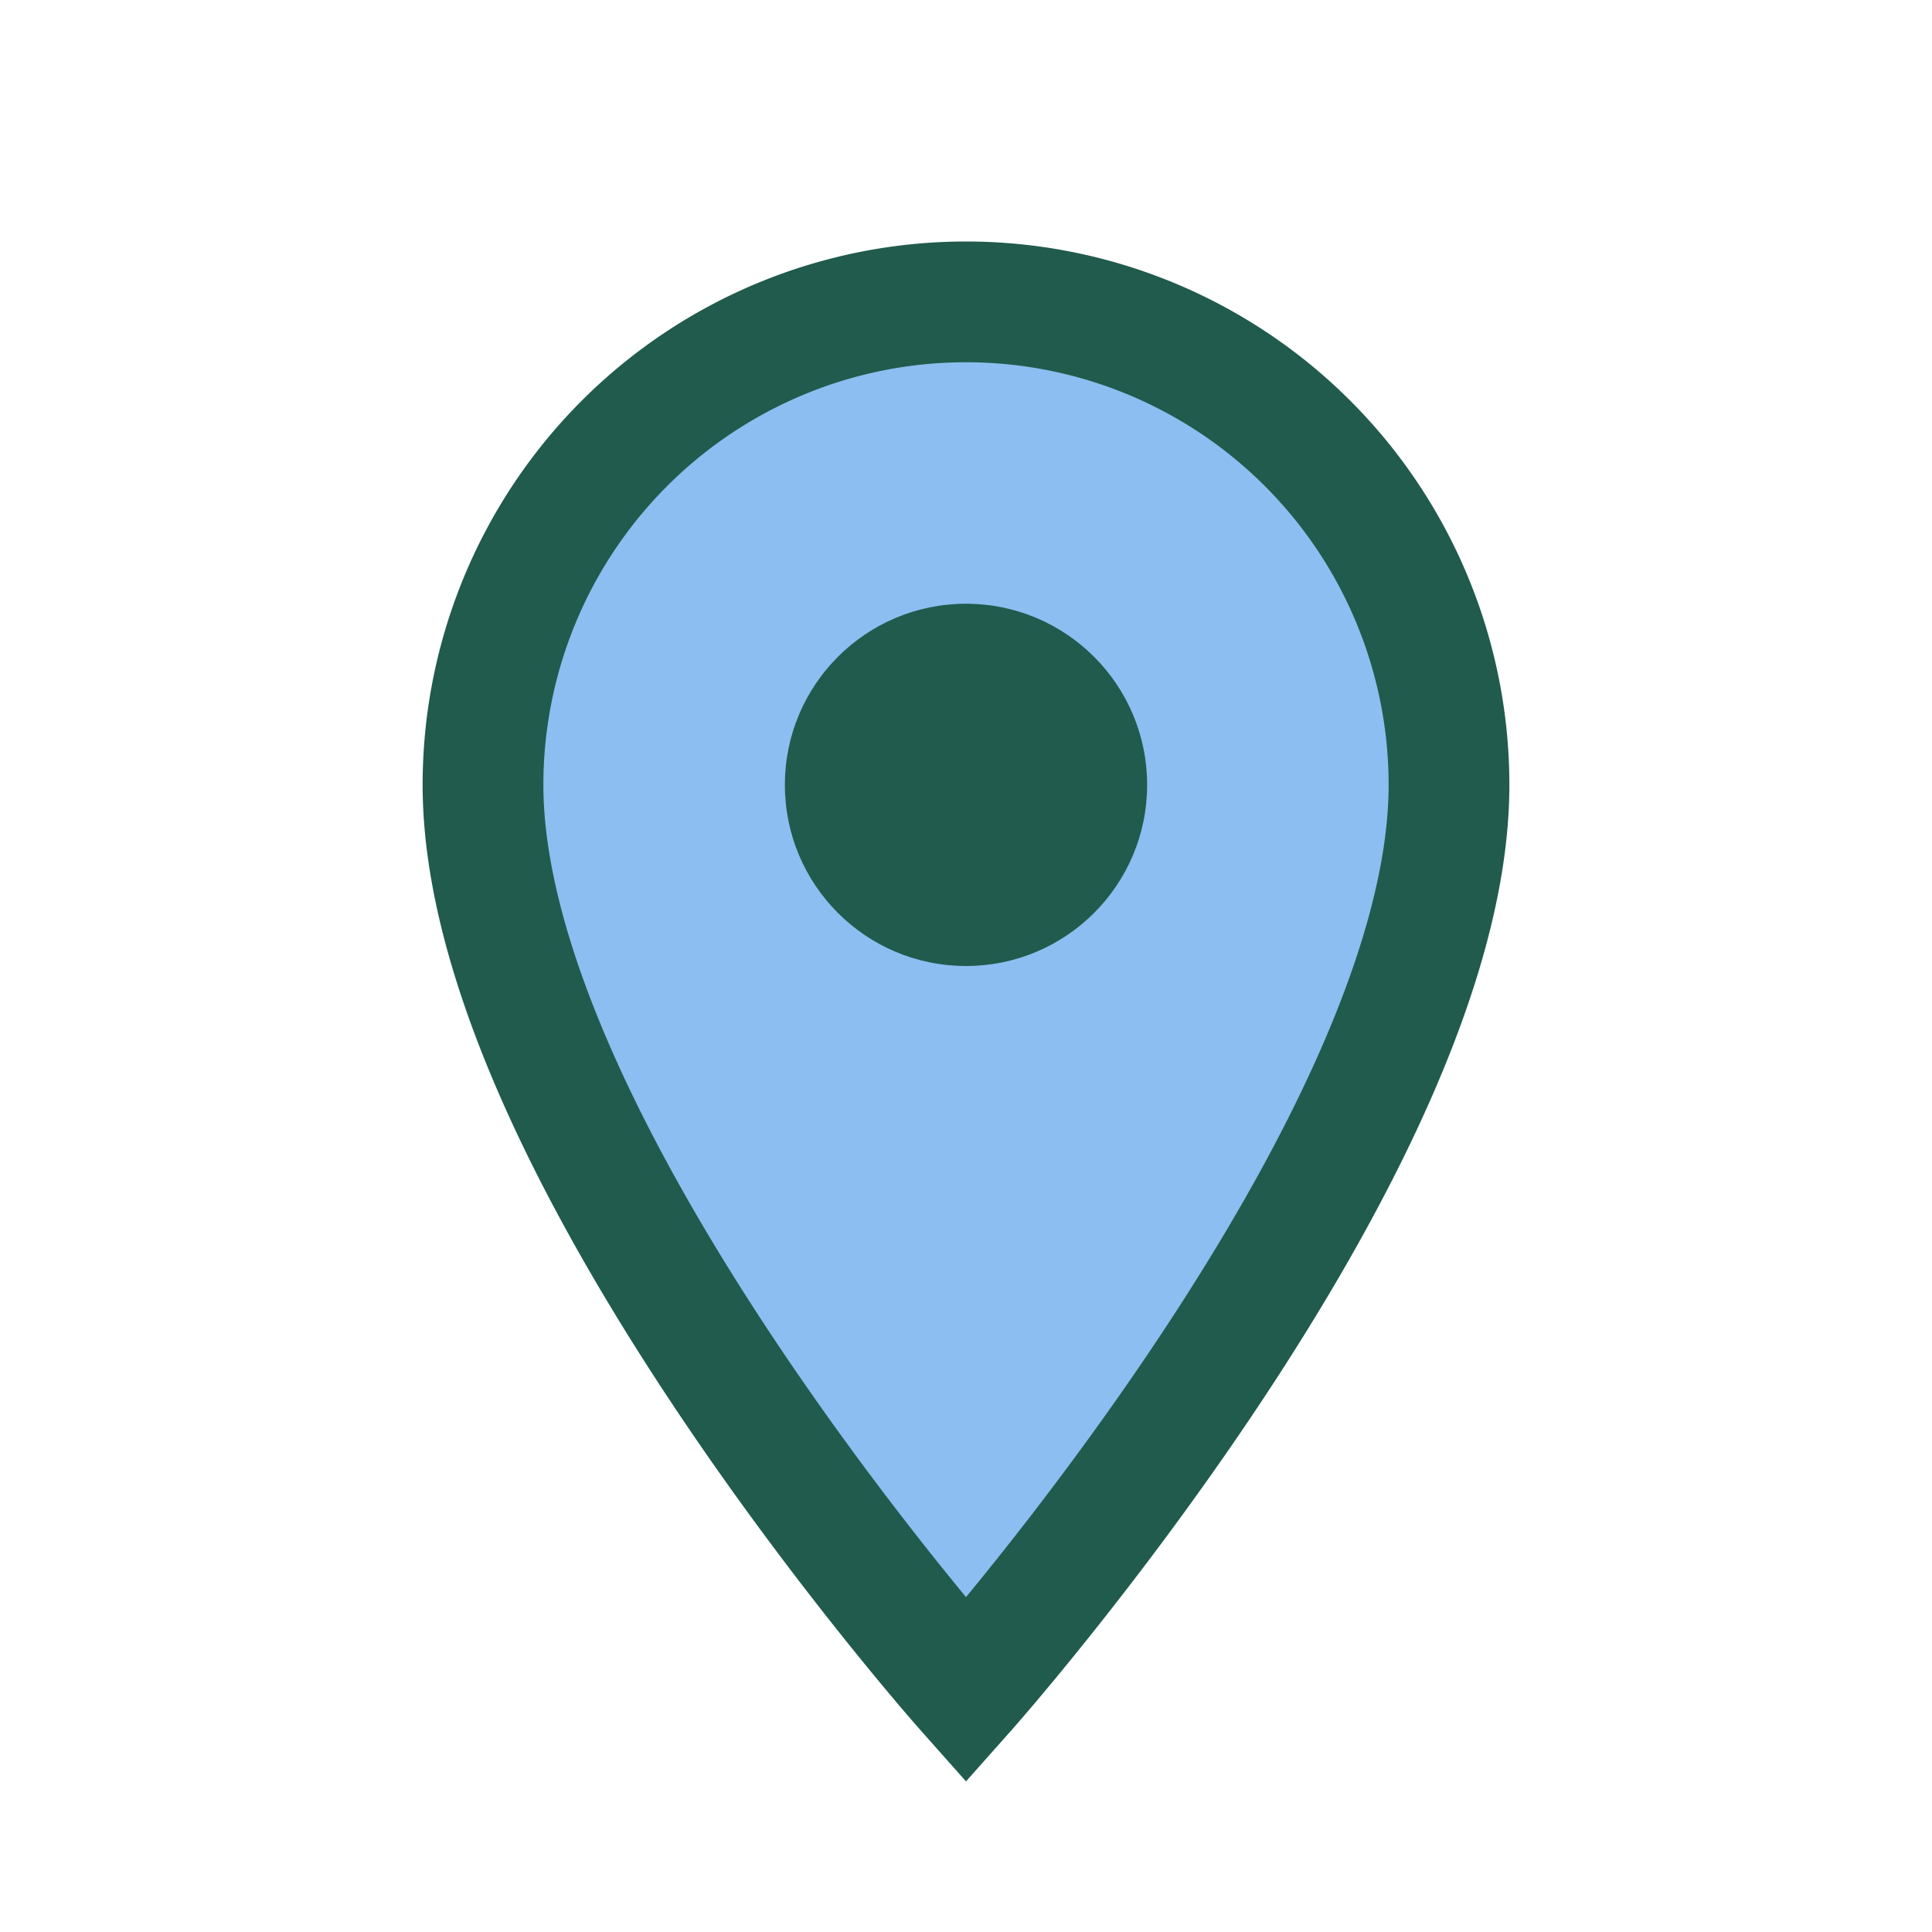
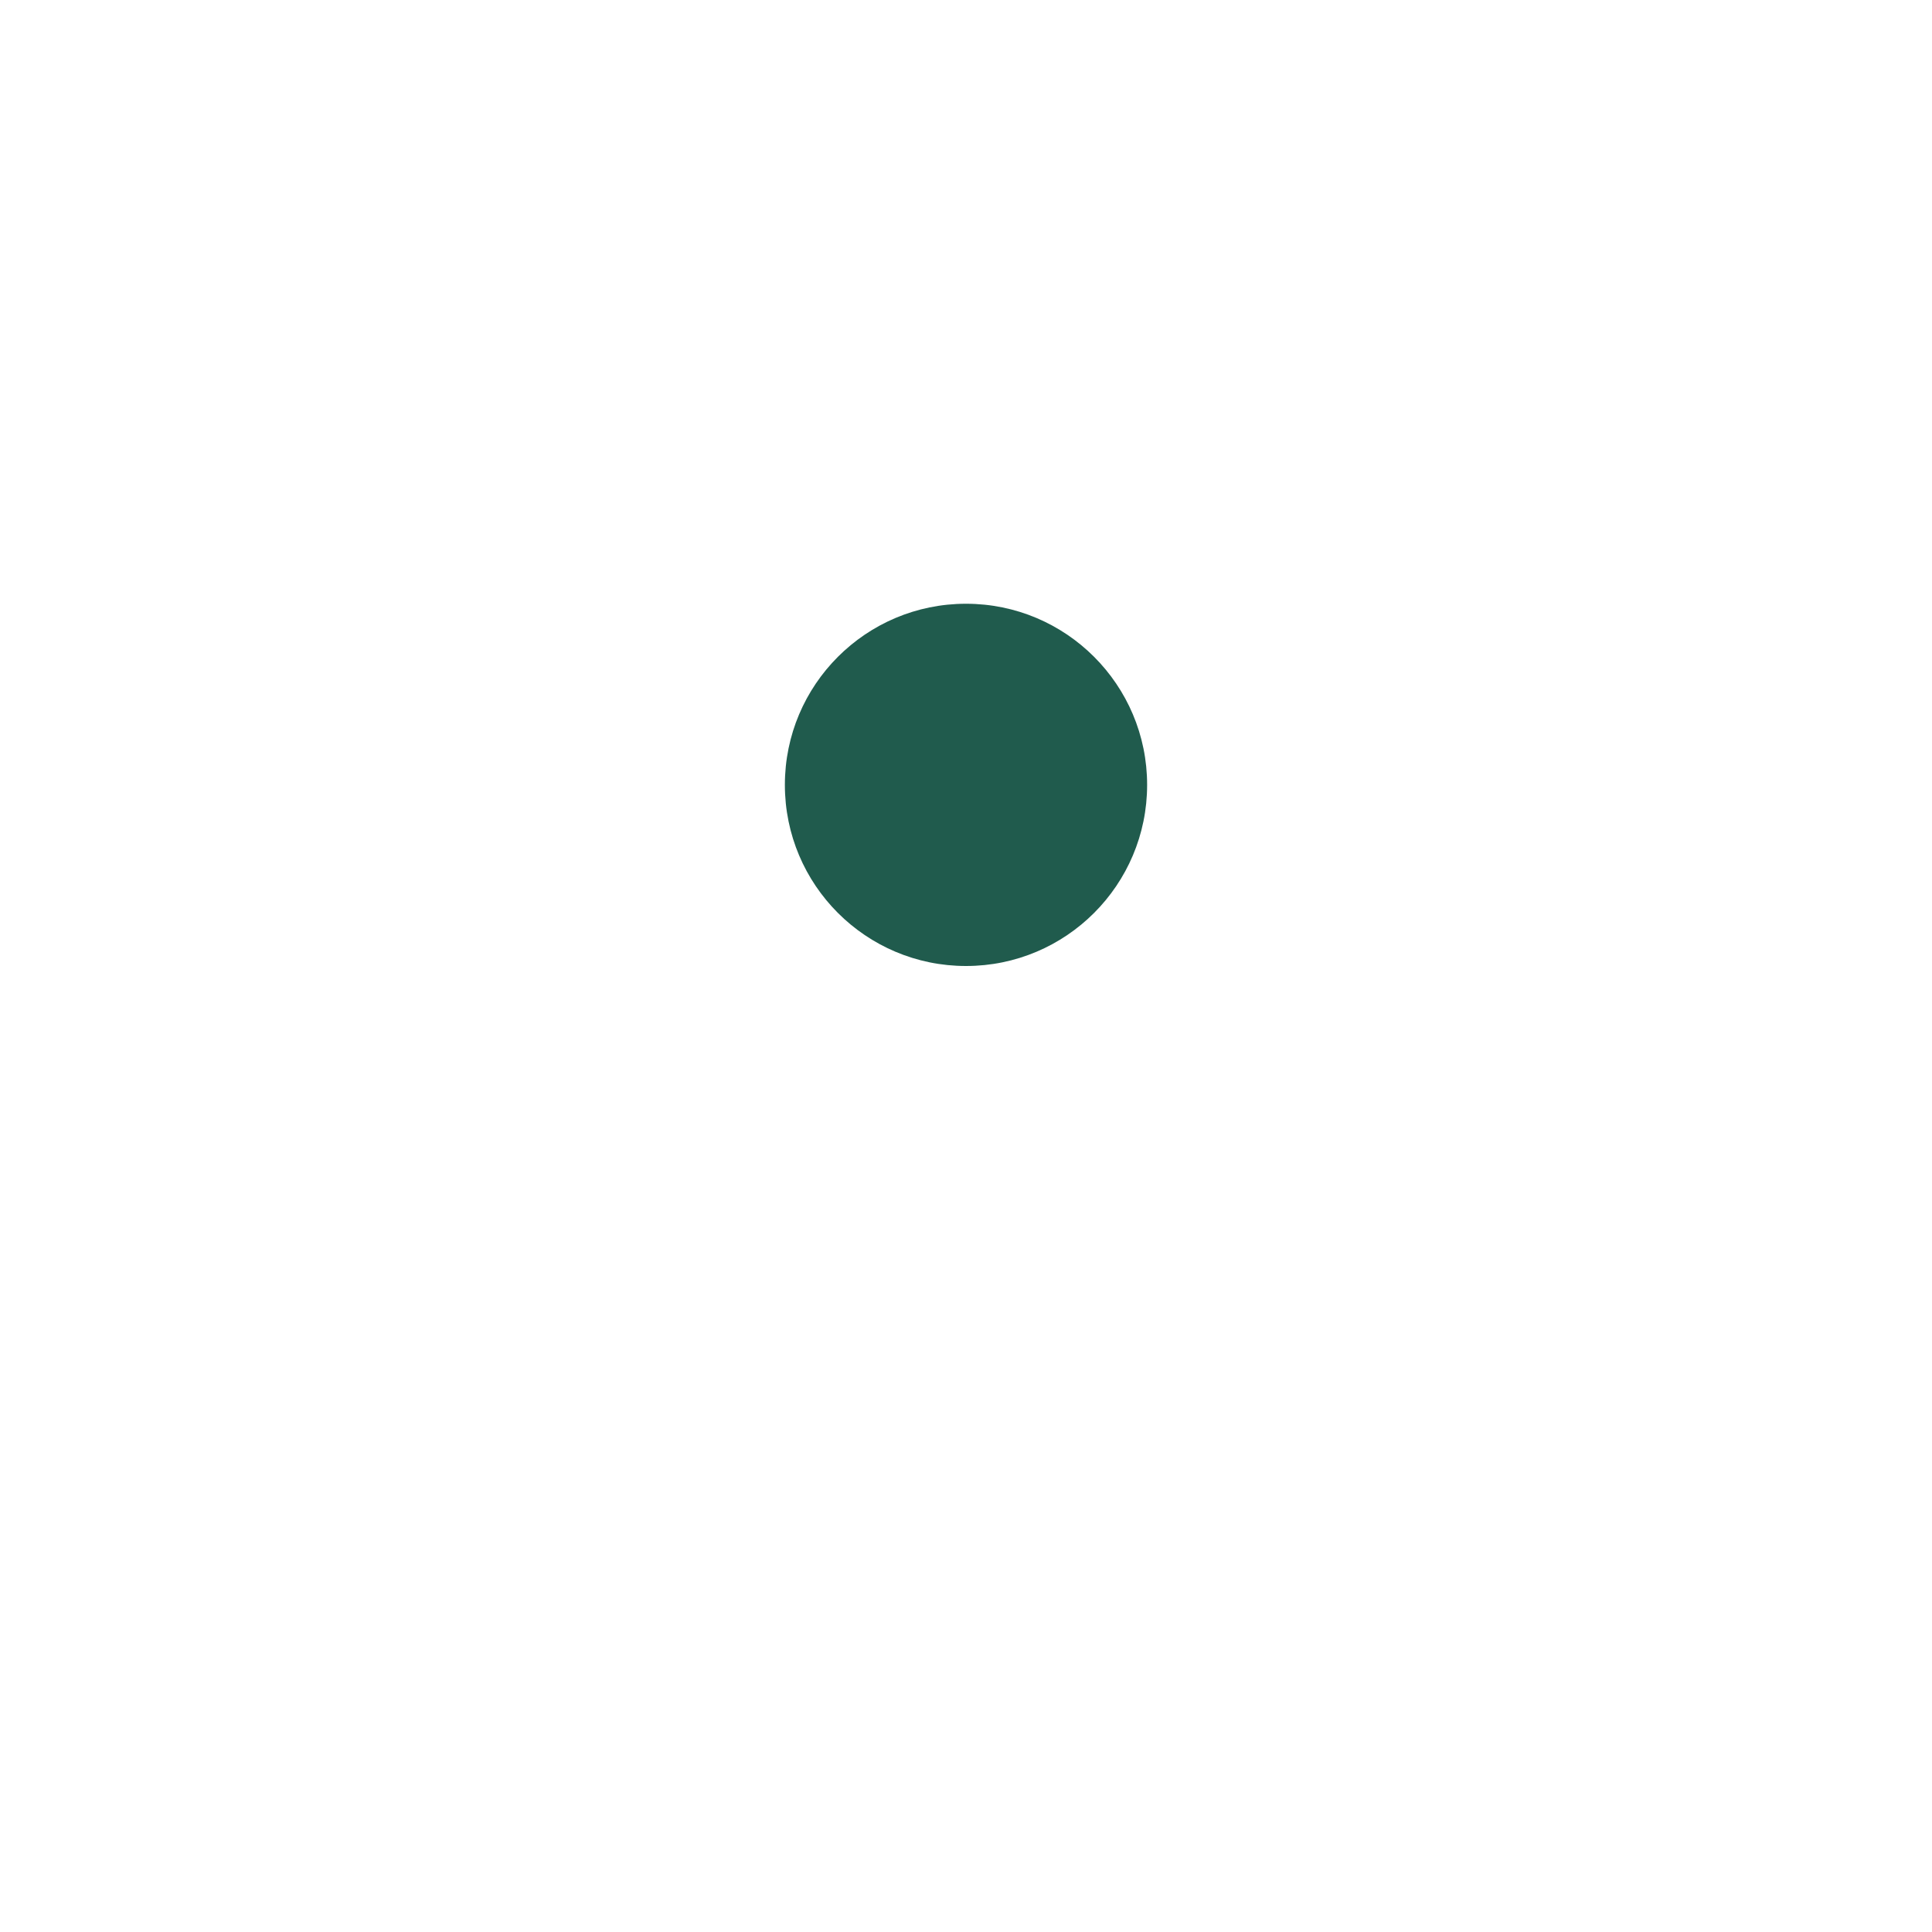
<svg xmlns="http://www.w3.org/2000/svg" width="32" height="32" viewBox="0 0 32 32">
-   <path d="M16 28s8-9 8-15A8 8 0 1 0 8 13c0 6 8 15 8 15Z" fill="#8CBEF1" stroke="#205B4D" stroke-width="2" />
  <circle cx="16" cy="13" r="3" fill="#205B4D" />
</svg>